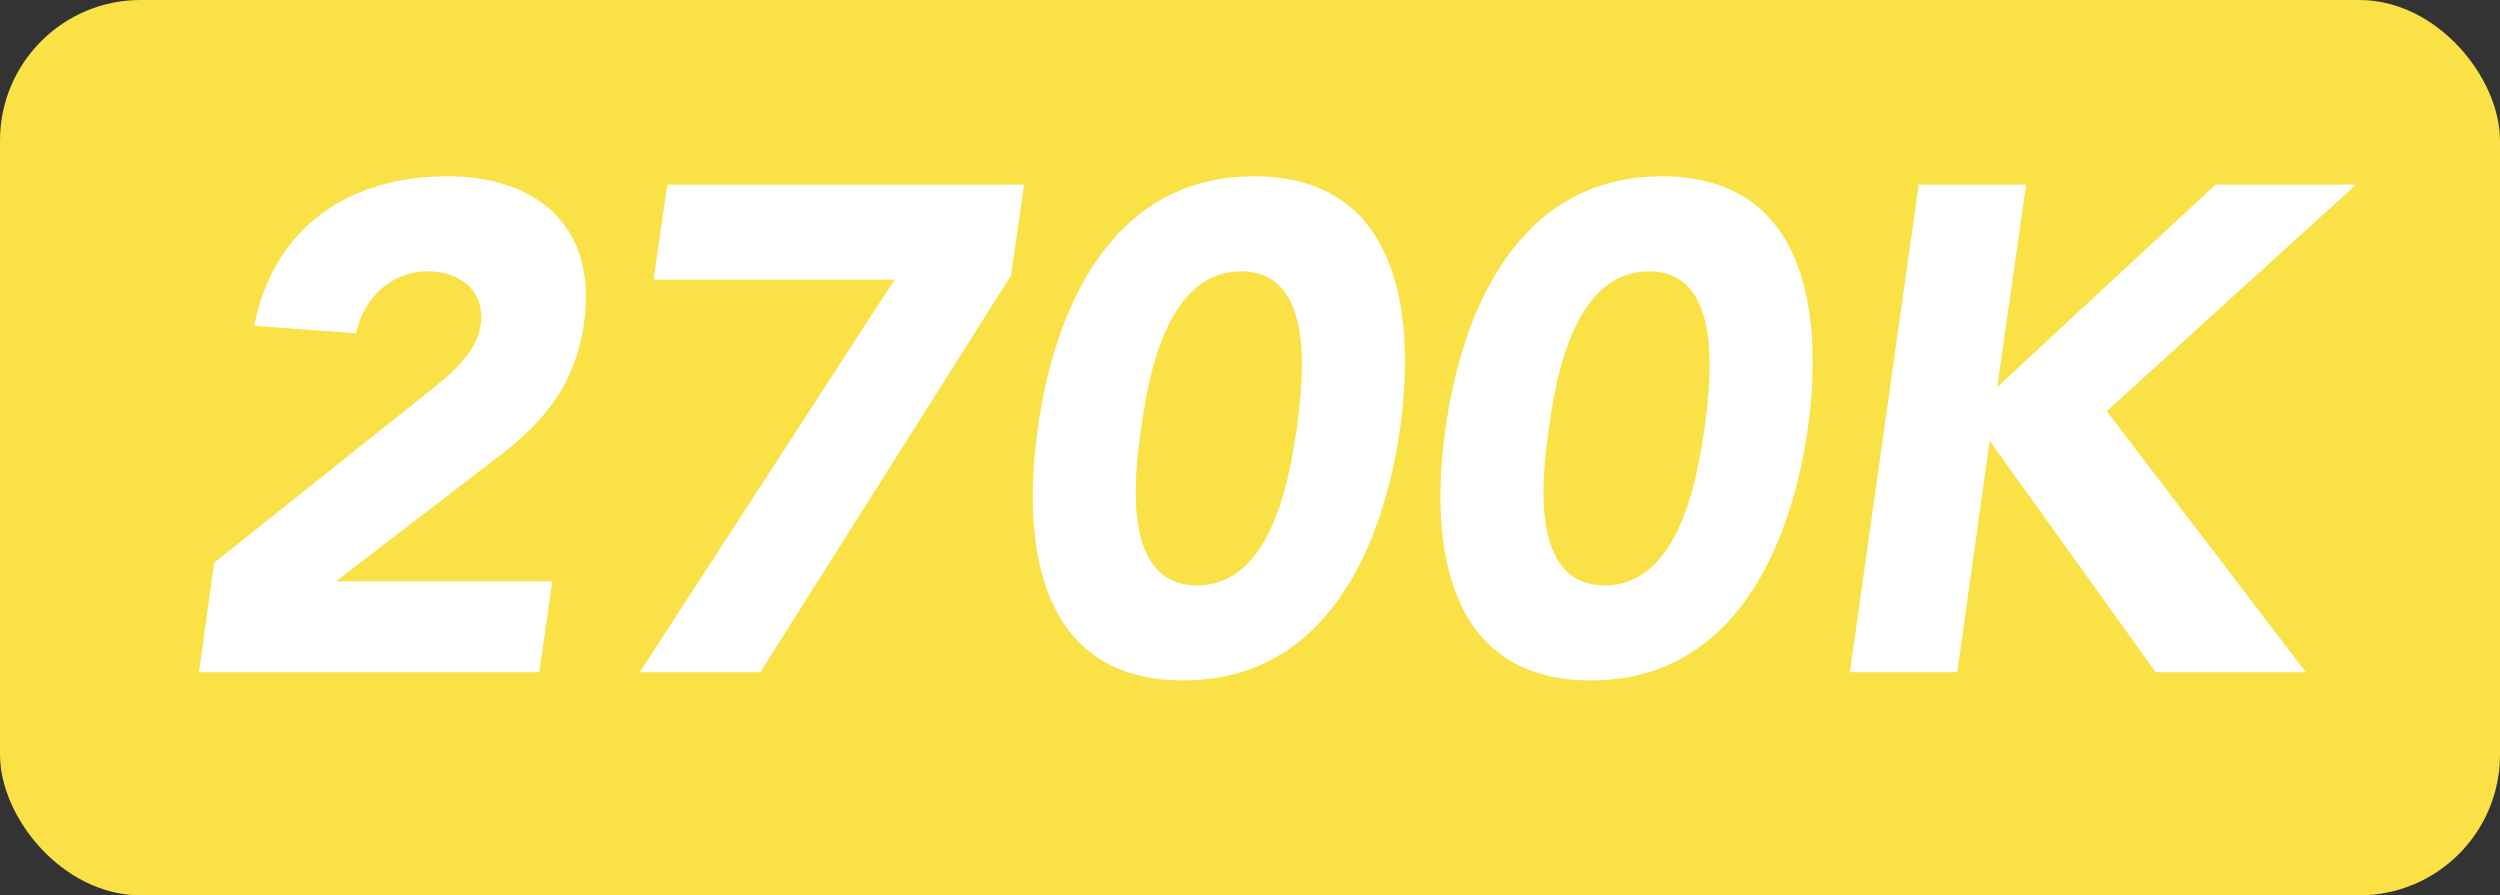
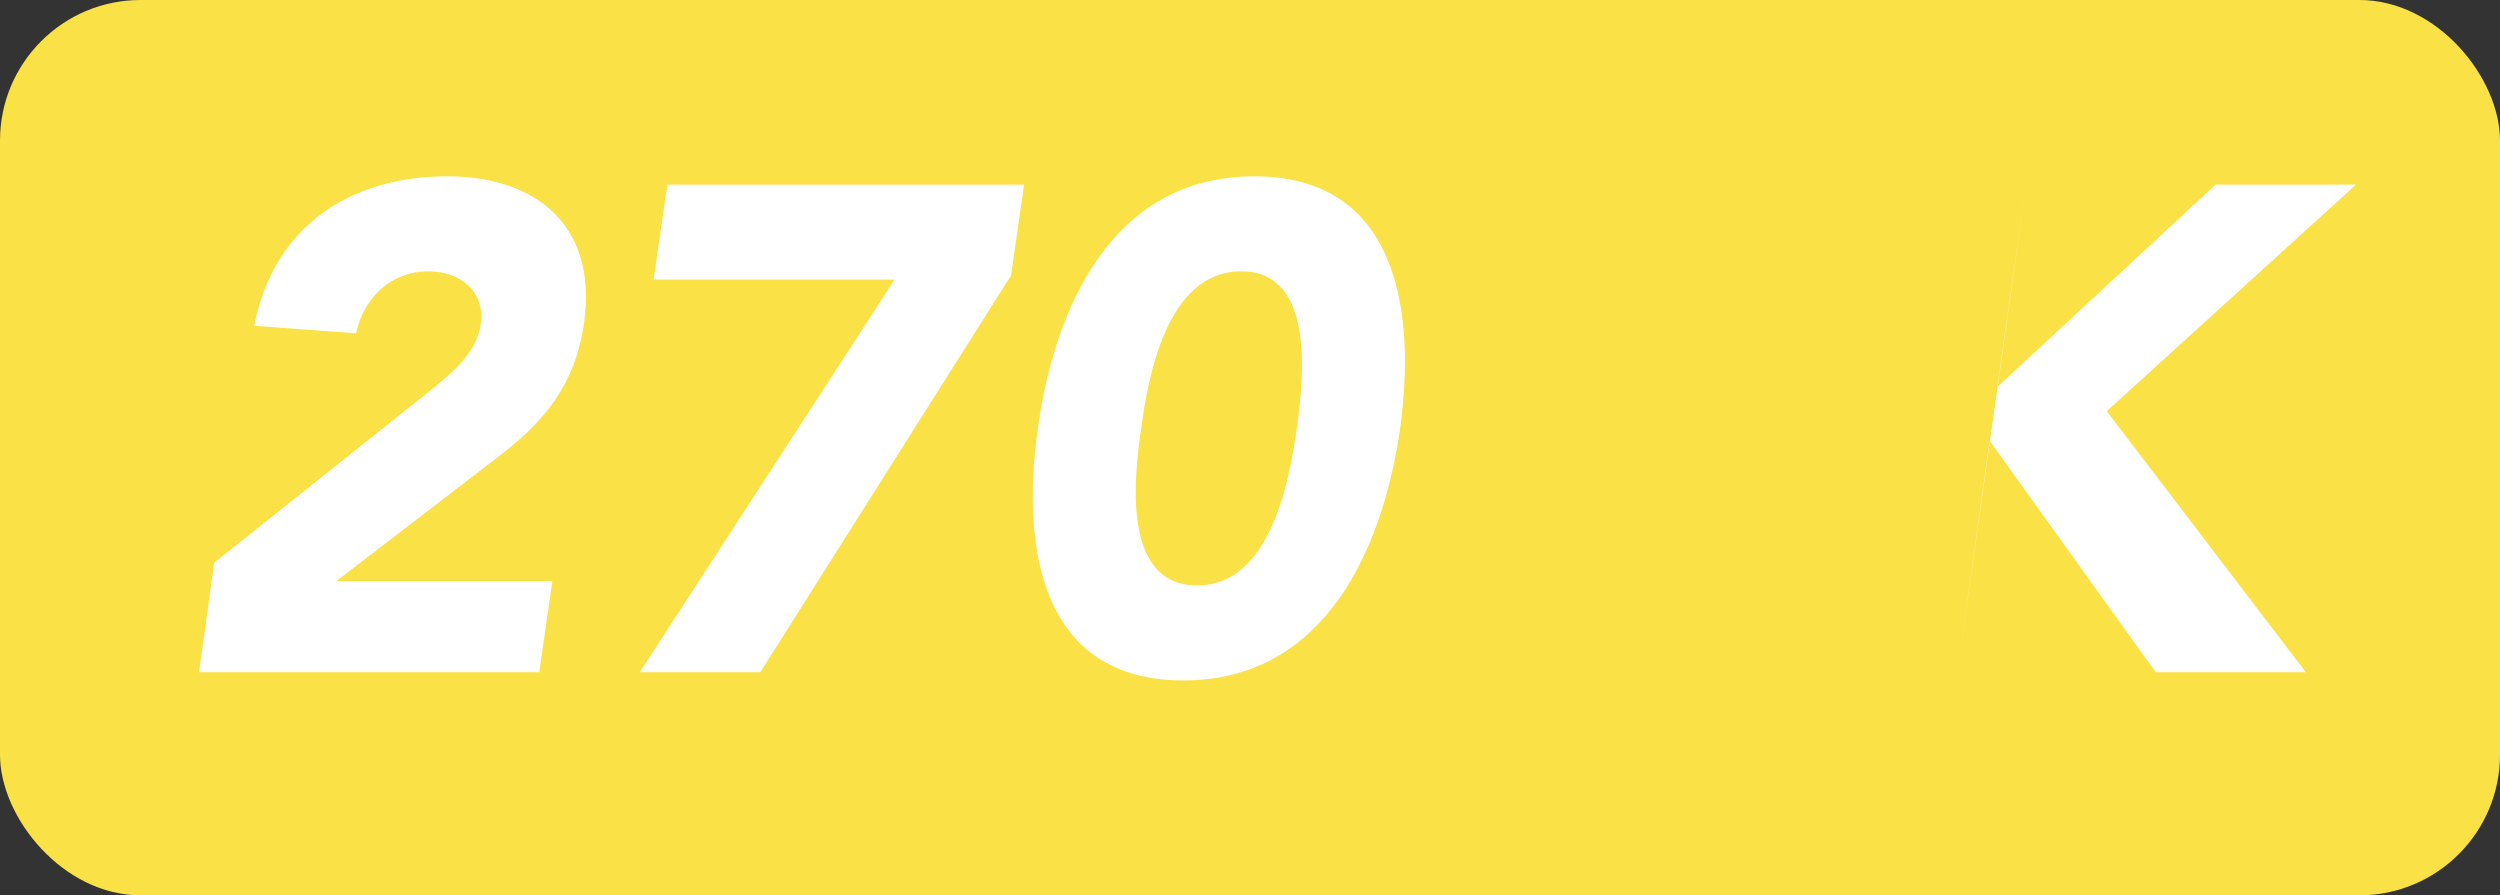
<svg xmlns="http://www.w3.org/2000/svg" viewBox="0 0 726 260">
  <rect x="0" y="0" width="726" height="260" fill="#333333" stroke="none" />
  <defs>
    <style>.d{fill:#fff;}.e{fill:#fae146;}</style>
  </defs>
  <g id="a" />
  <g id="b">
    <g id="c">
      <g>
        <rect class="e" y="0" width="726" height="260" rx="40.84" ry="40.84" />
        <g>
          <path class="d" d="M62.2,163.4l62-49.4c6.4-5.2,14.2-11.2,15.4-19.8,1.4-9.6-6-15.4-15.2-15.4-11,0-18.8,7.8-21,18l-29.6-2.2c5.8-29.2,28.2-43.4,56-43.4,25.8,0,43.8,14.2,39.8,42.6-2.6,18.2-11.8,28.6-23.8,38l-48.2,37h62.8l-3.8,26.4H57.8l4.4-31.8Z" />
          <path class="d" d="M259.8,81.2h-70l4-27.6h103.6l-3.8,26.4-72.8,115.2h-35l74-114Z" />
          <path class="d" d="M364.2,51.2c42,0,47,39.6,42.4,73.2-4.8,33.6-21,73.2-63,73.2s-47-39.6-42.2-73.2c4.6-33.6,20.8-73.2,62.8-73.2Zm-16.6,118.8c21.6,0,26.8-30.8,29-45.6,2-14.8,5.4-45.6-16.2-45.6s-27,30.8-29,45.6c-2.2,14.8-5.4,45.6,16.2,45.6Z" />
-           <path class="d" d="M482.6,51.2c42,0,47,39.6,42.4,73.2-4.8,33.6-21,73.2-63,73.2s-47-39.6-42.2-73.2c4.6-33.6,20.8-73.2,62.8-73.2Zm-16.6,118.8c21.6,0,26.8-30.8,29-45.6,2-14.8,5.4-45.6-16.2-45.6s-27,30.8-29,45.6c-2.2,14.8-5.4,45.6,16.2,45.6Z" />
-           <path class="d" d="M557.2,53.6h31.2l-8.4,58.8,63.4-58.8h40.8l-72.4,65.8,57.8,75.8h-43.6l-48.2-67.2-9.4,67.2h-31.2l20-141.6Z" />
+           <path class="d" d="M557.2,53.6h31.2l-8.4,58.8,63.4-58.8h40.8l-72.4,65.8,57.8,75.8h-43.6l-48.2-67.2-9.4,67.2l20-141.6Z" />
        </g>
      </g>
    </g>
  </g>
</svg>